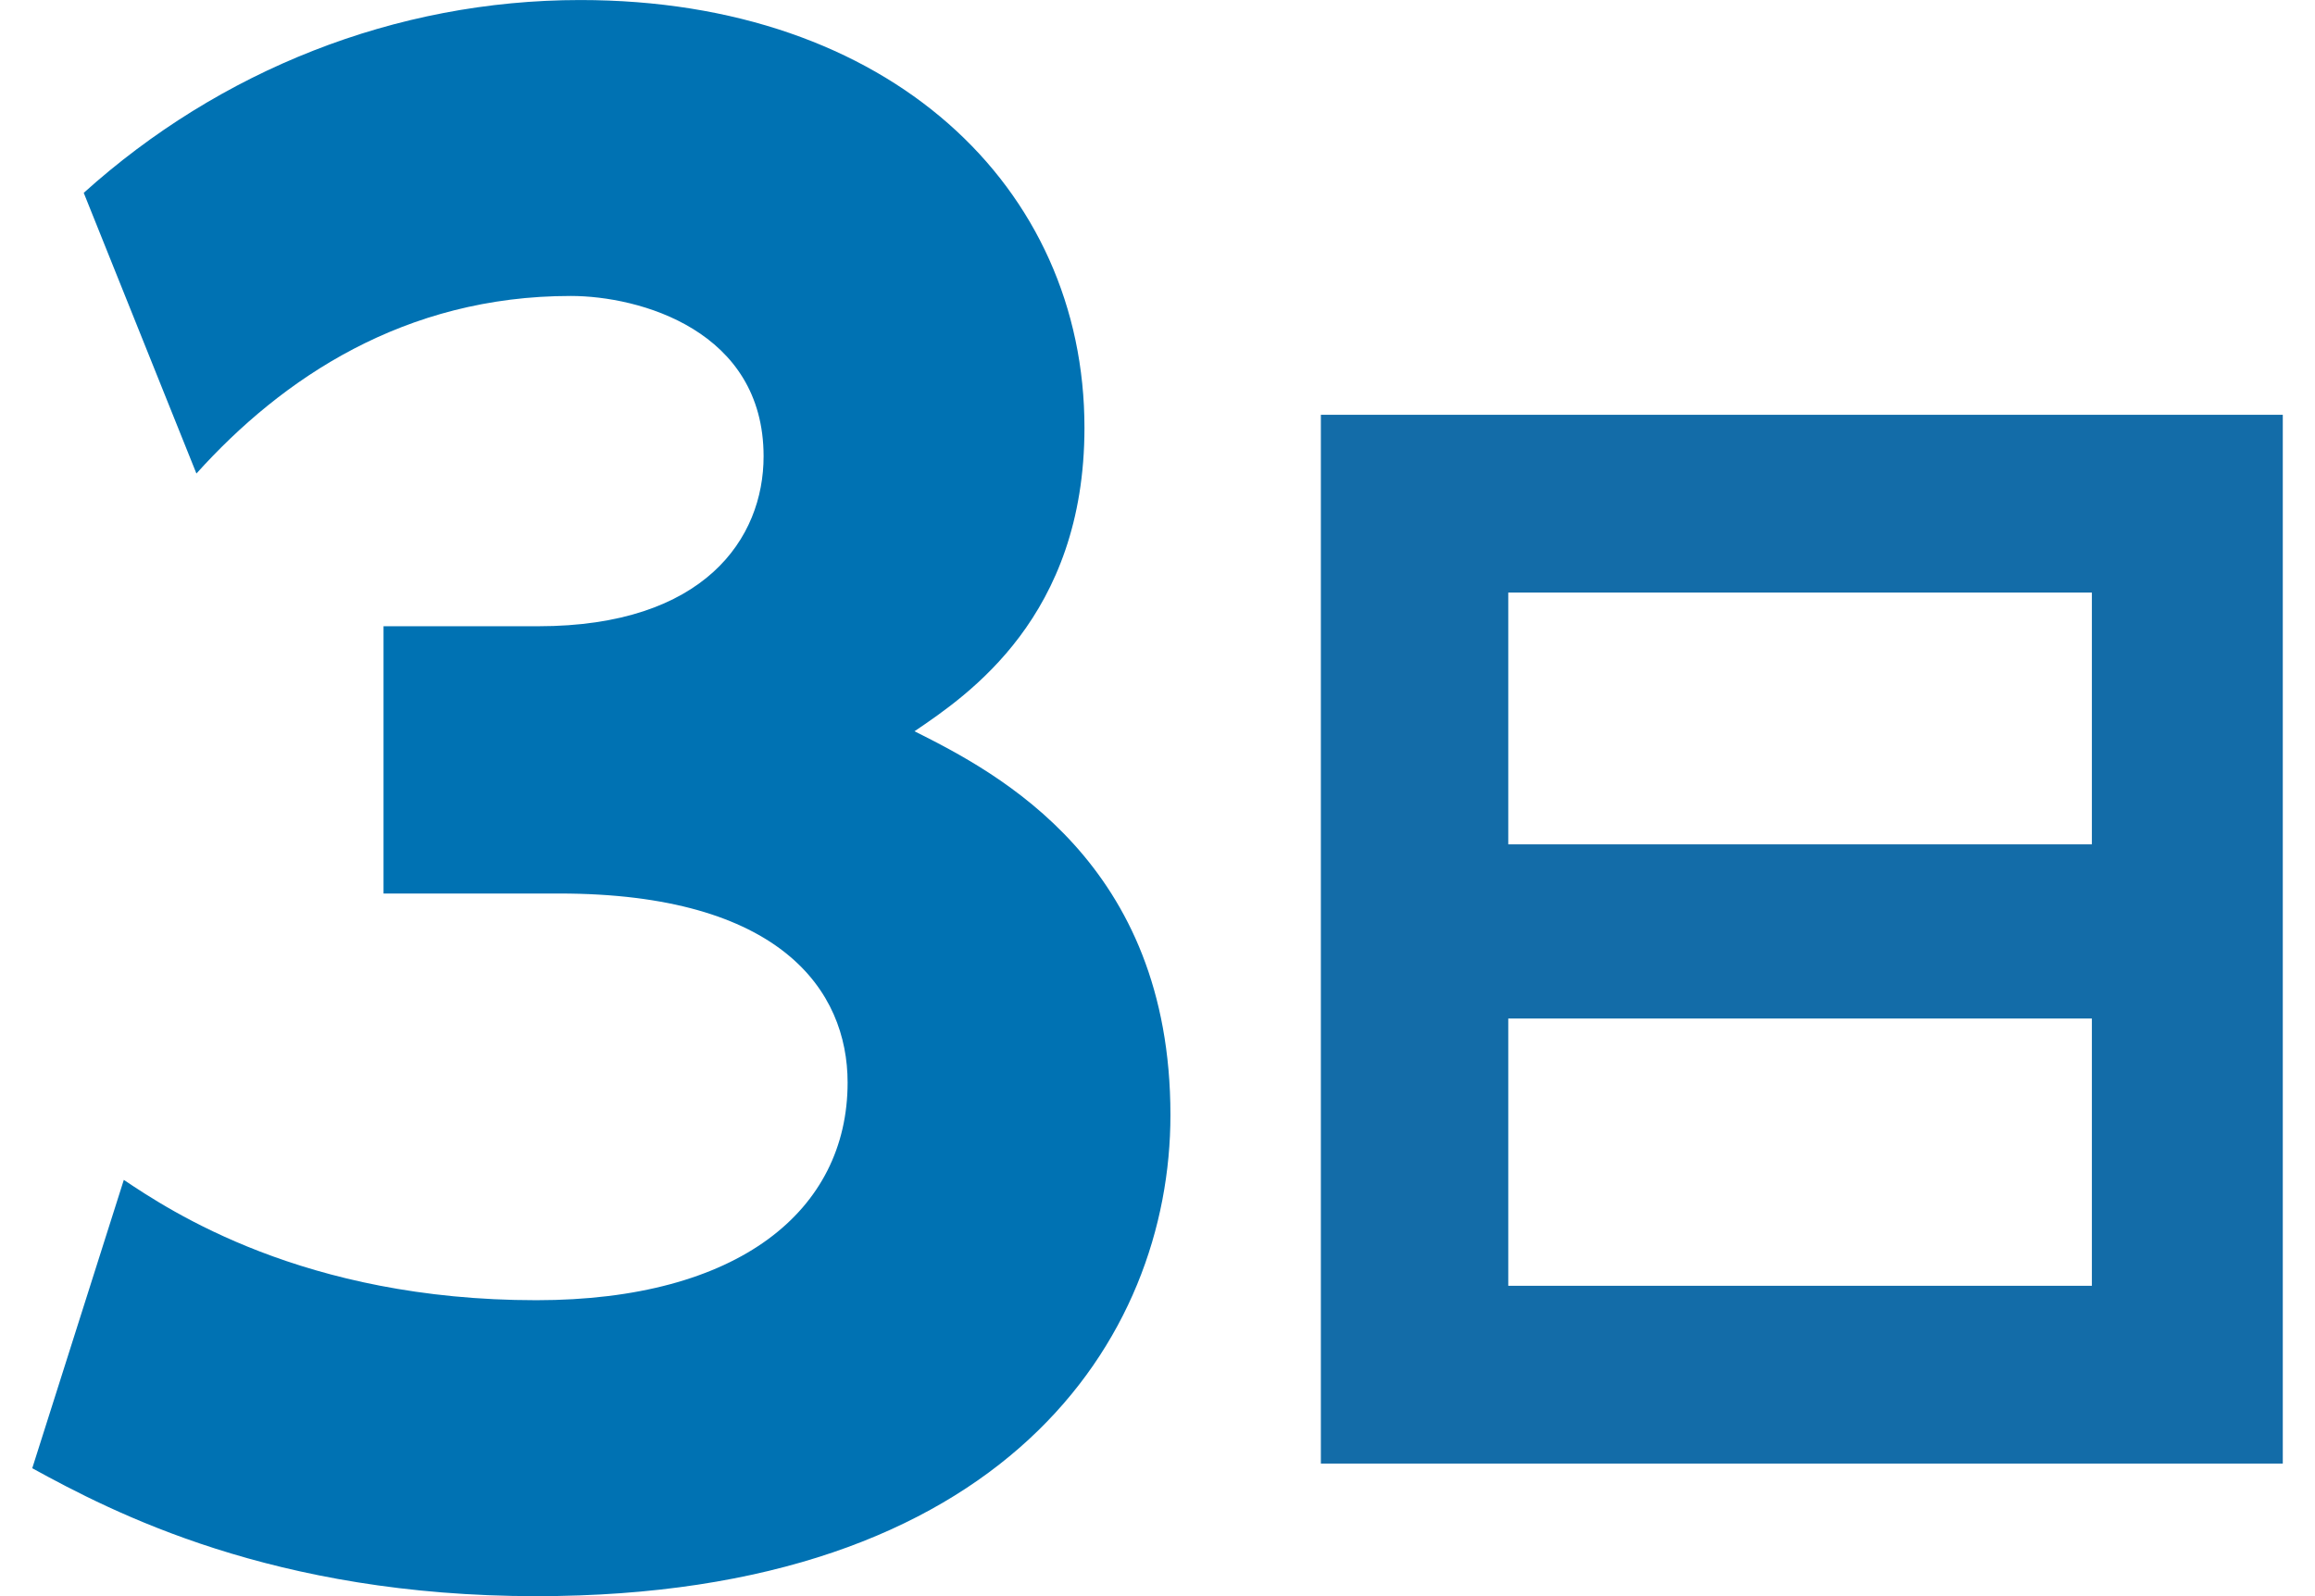
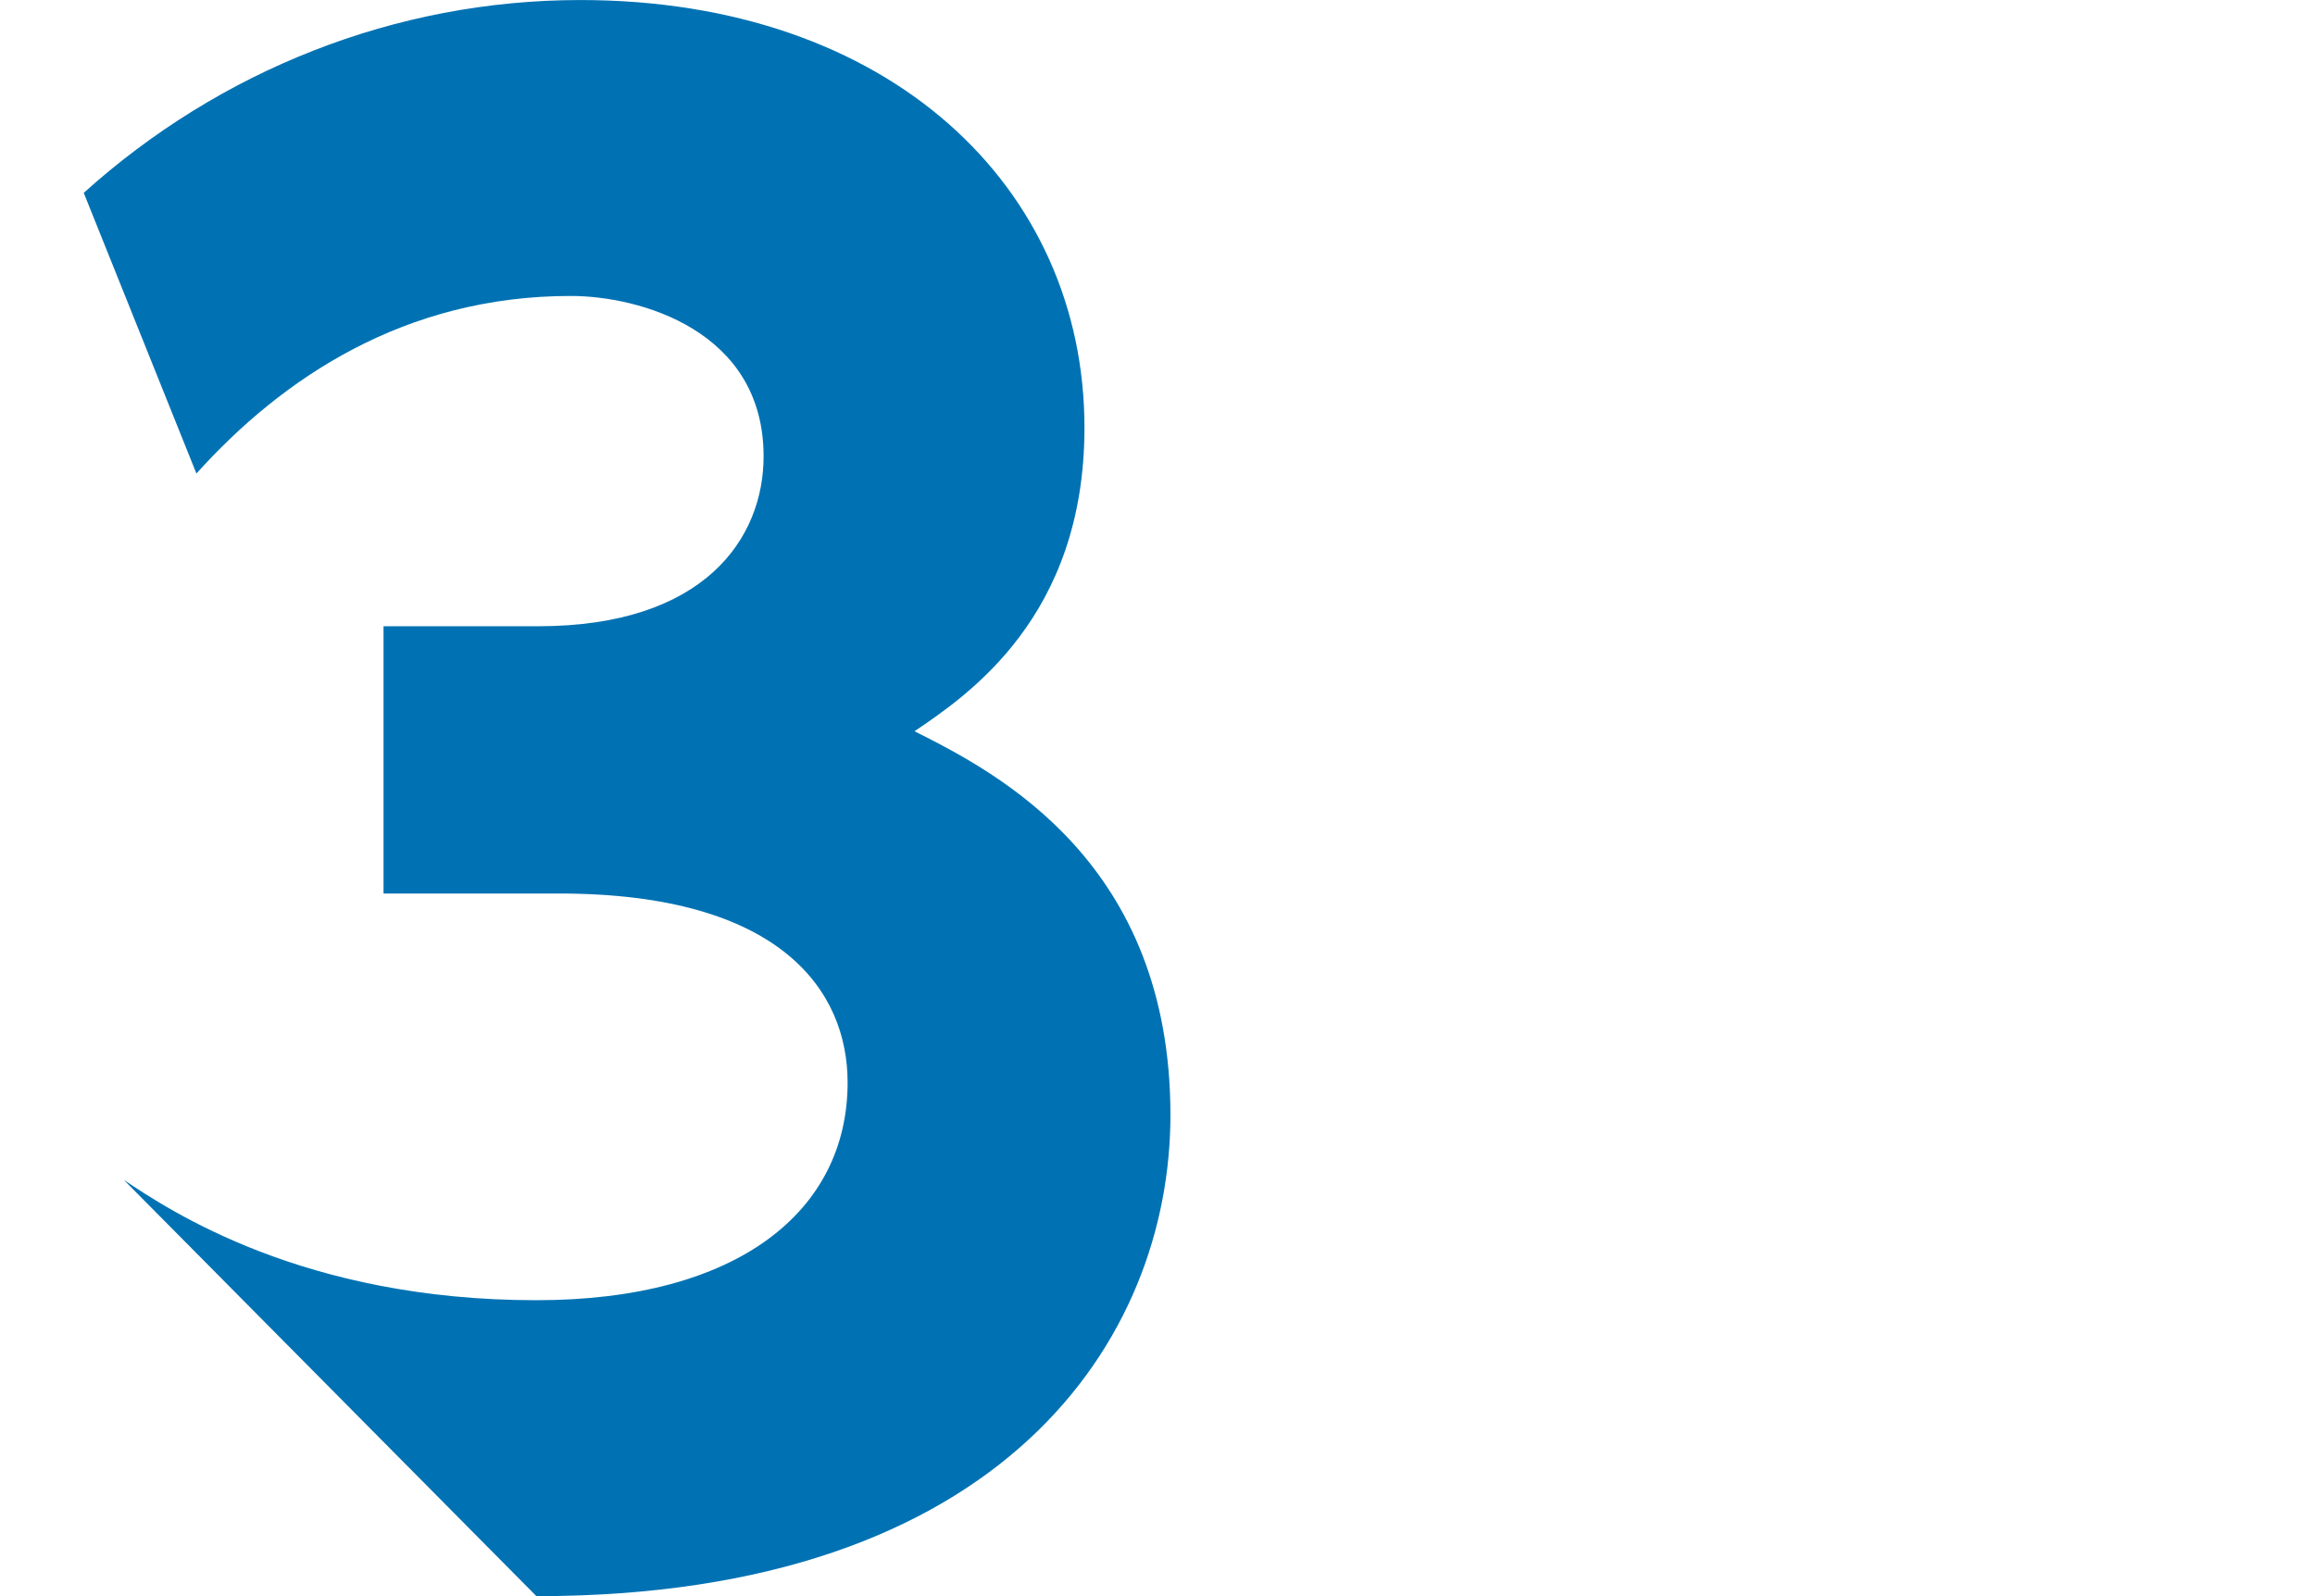
<svg xmlns="http://www.w3.org/2000/svg" version="1.1" id="レイヤー_1" x="0px" y="0px" width="58px" height="40px" viewBox="225.331 -15 58 40" enable-background="new 225.331 -15 58 40" xml:space="preserve">
  <g>
-     <path id="XMLID_5627_" fill="#0072B3" d="M228.433,14.569c1.148,0.766,4.497,3.015,10.335,3.015c5.072,0,7.799-2.249,7.799-5.455   c0-2.297-1.675-4.737-7.225-4.737h-4.402V0.694h3.876c4.163,0,5.646-2.201,5.646-4.258c0-3.158-3.11-4.019-4.832-4.019   c-4.163,0-7.225,2.058-9.378,4.45l-2.823-7.034c3.397-3.062,7.799-4.832,12.44-4.832c7.751,0,12.632,4.689,12.632,10.718   c0,4.737-2.919,6.699-4.258,7.607c2.105,1.053,6.412,3.302,6.412,9.617c0,5.598-4.163,12.058-15.885,12.058   c-6.603,0-10.622-2.105-12.631-3.206L228.433,14.569z" />
-     <path id="XMLID_6158_" fill="#136CA8" d="M282.524-4.605v26.283h-24.1V-4.605H282.524z M263.119,6.16h14.622V-0.15h-14.622V6.16z    M263.119,10.525v6.698h14.622v-6.698H263.119z" />
+     <path id="XMLID_5627_" fill="#0072B3" d="M228.433,14.569c1.148,0.766,4.497,3.015,10.335,3.015c5.072,0,7.799-2.249,7.799-5.455   c0-2.297-1.675-4.737-7.225-4.737h-4.402V0.694h3.876c4.163,0,5.646-2.201,5.646-4.258c0-3.158-3.11-4.019-4.832-4.019   c-4.163,0-7.225,2.058-9.378,4.45l-2.823-7.034c3.397-3.062,7.799-4.832,12.44-4.832c7.751,0,12.632,4.689,12.632,10.718   c0,4.737-2.919,6.699-4.258,7.607c2.105,1.053,6.412,3.302,6.412,9.617c0,5.598-4.163,12.058-15.885,12.058   L228.433,14.569z" />
  </g>
</svg>